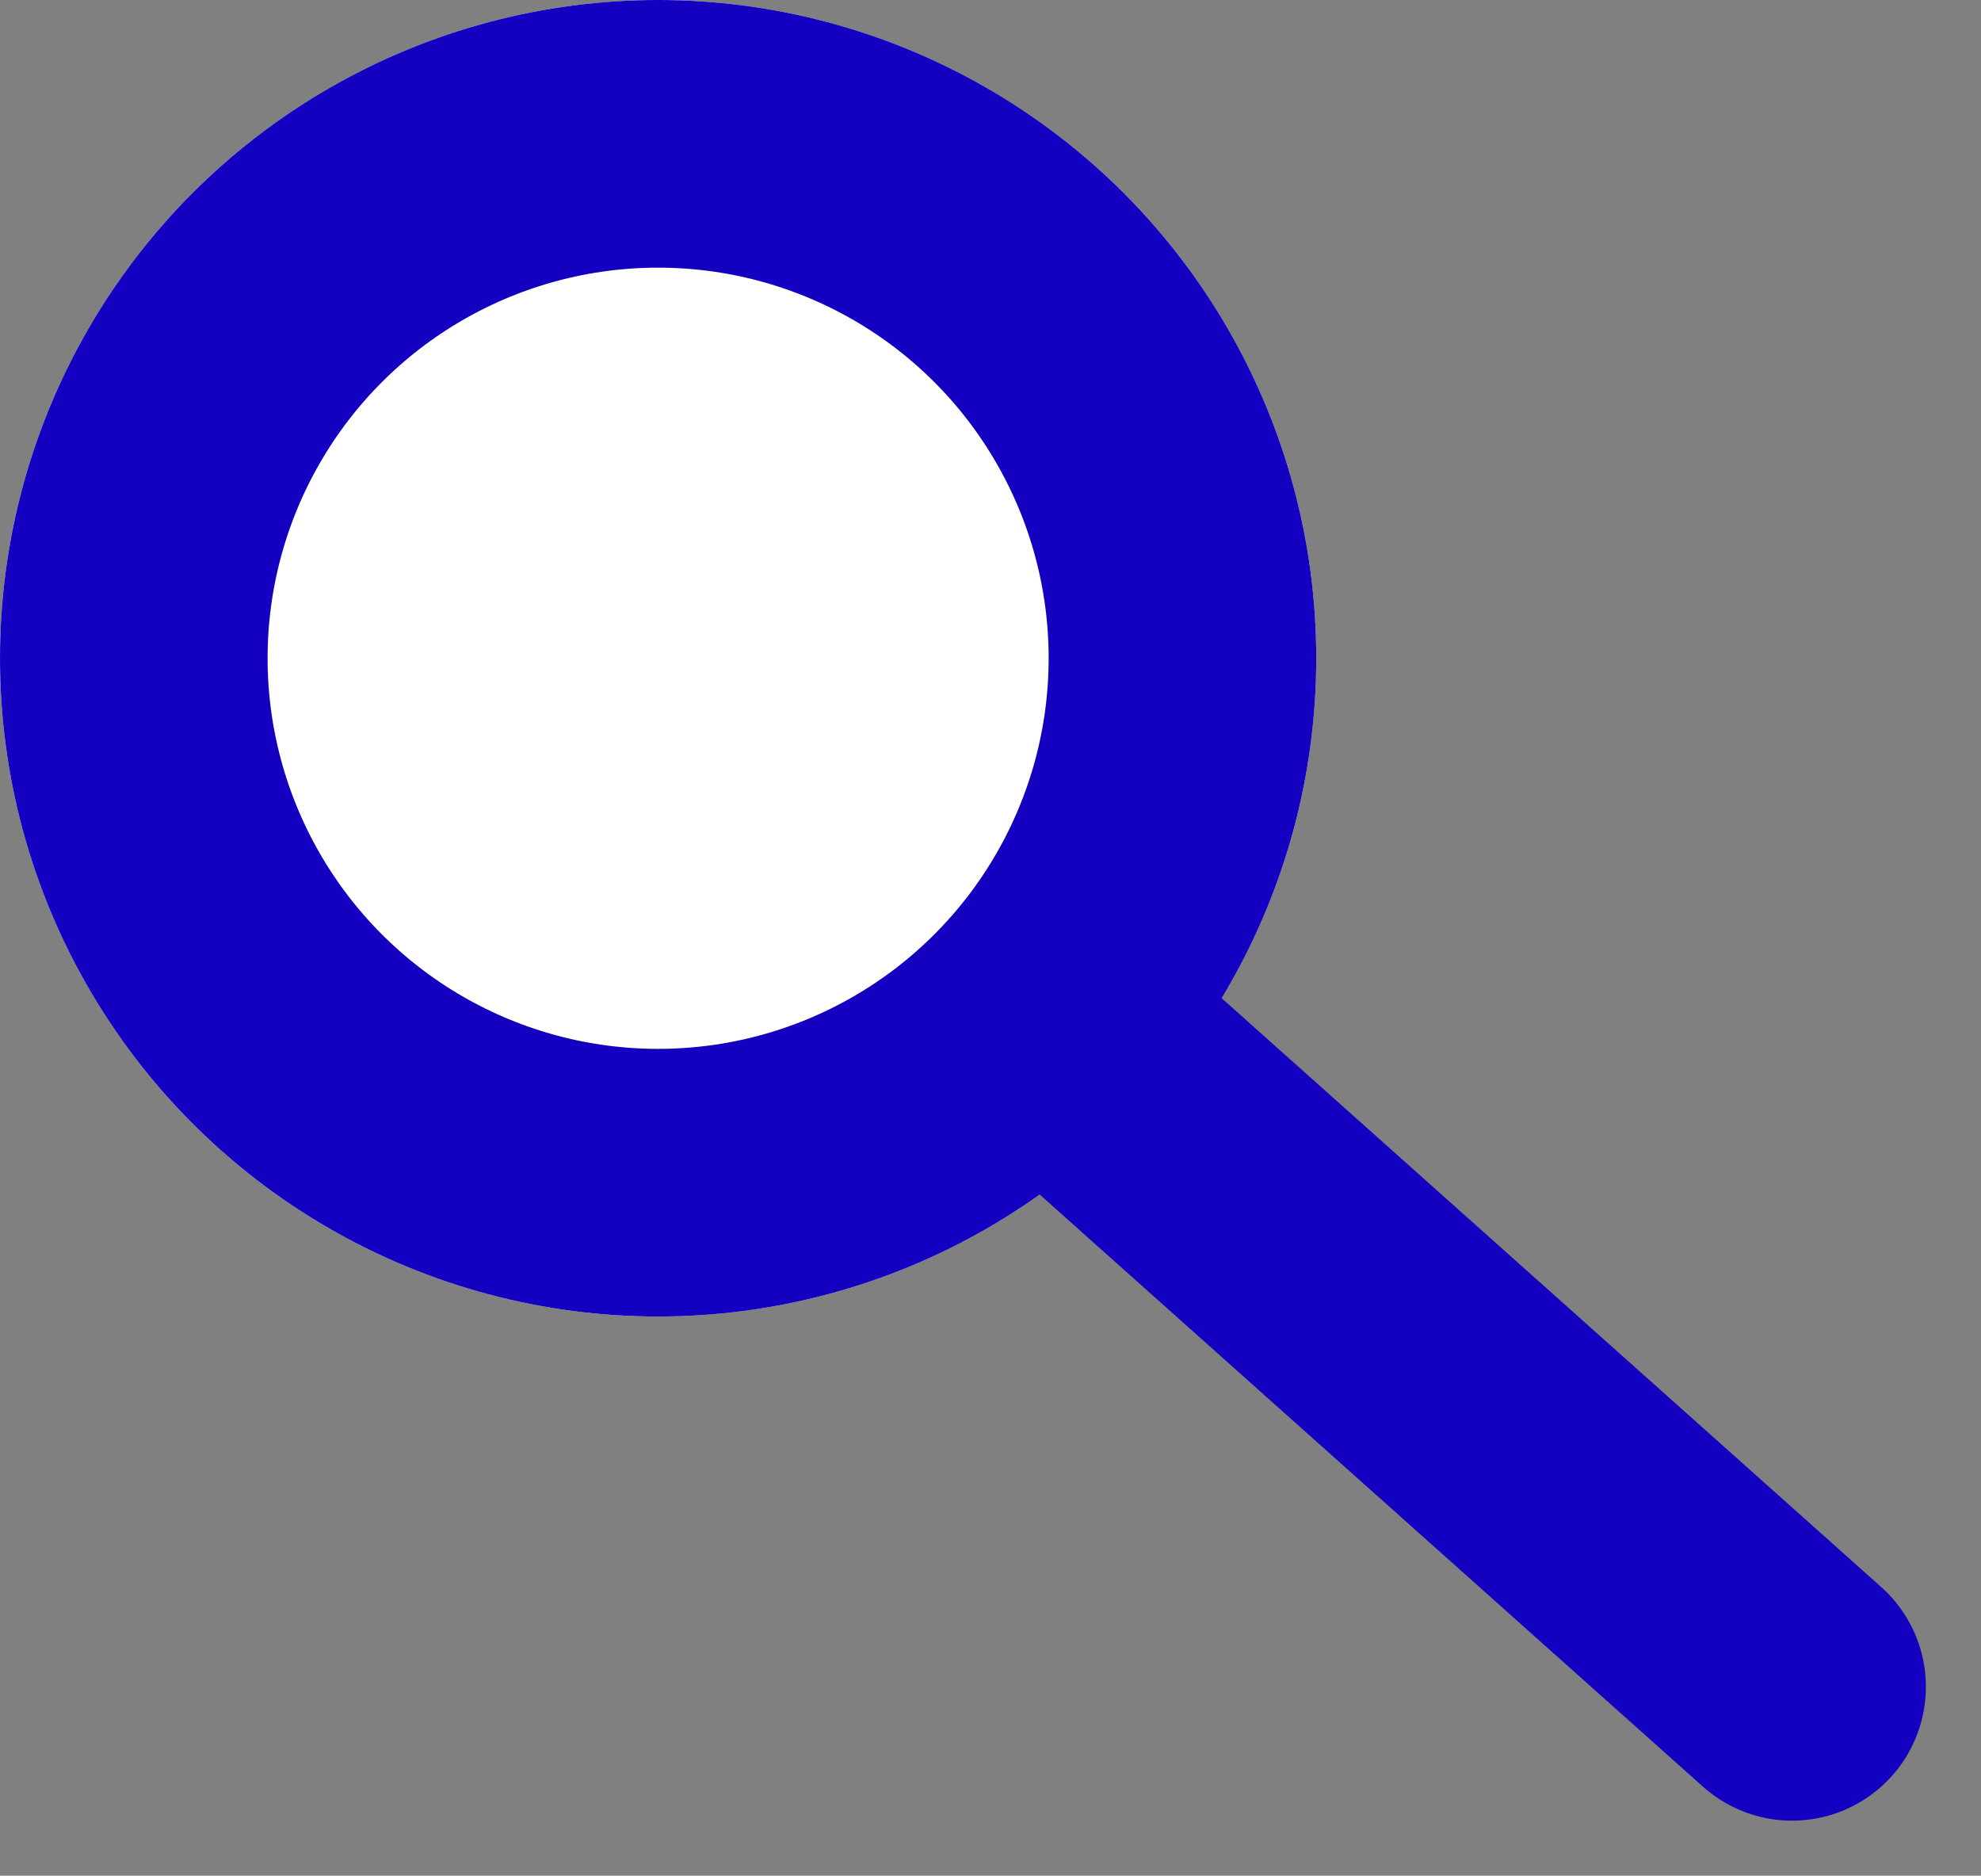
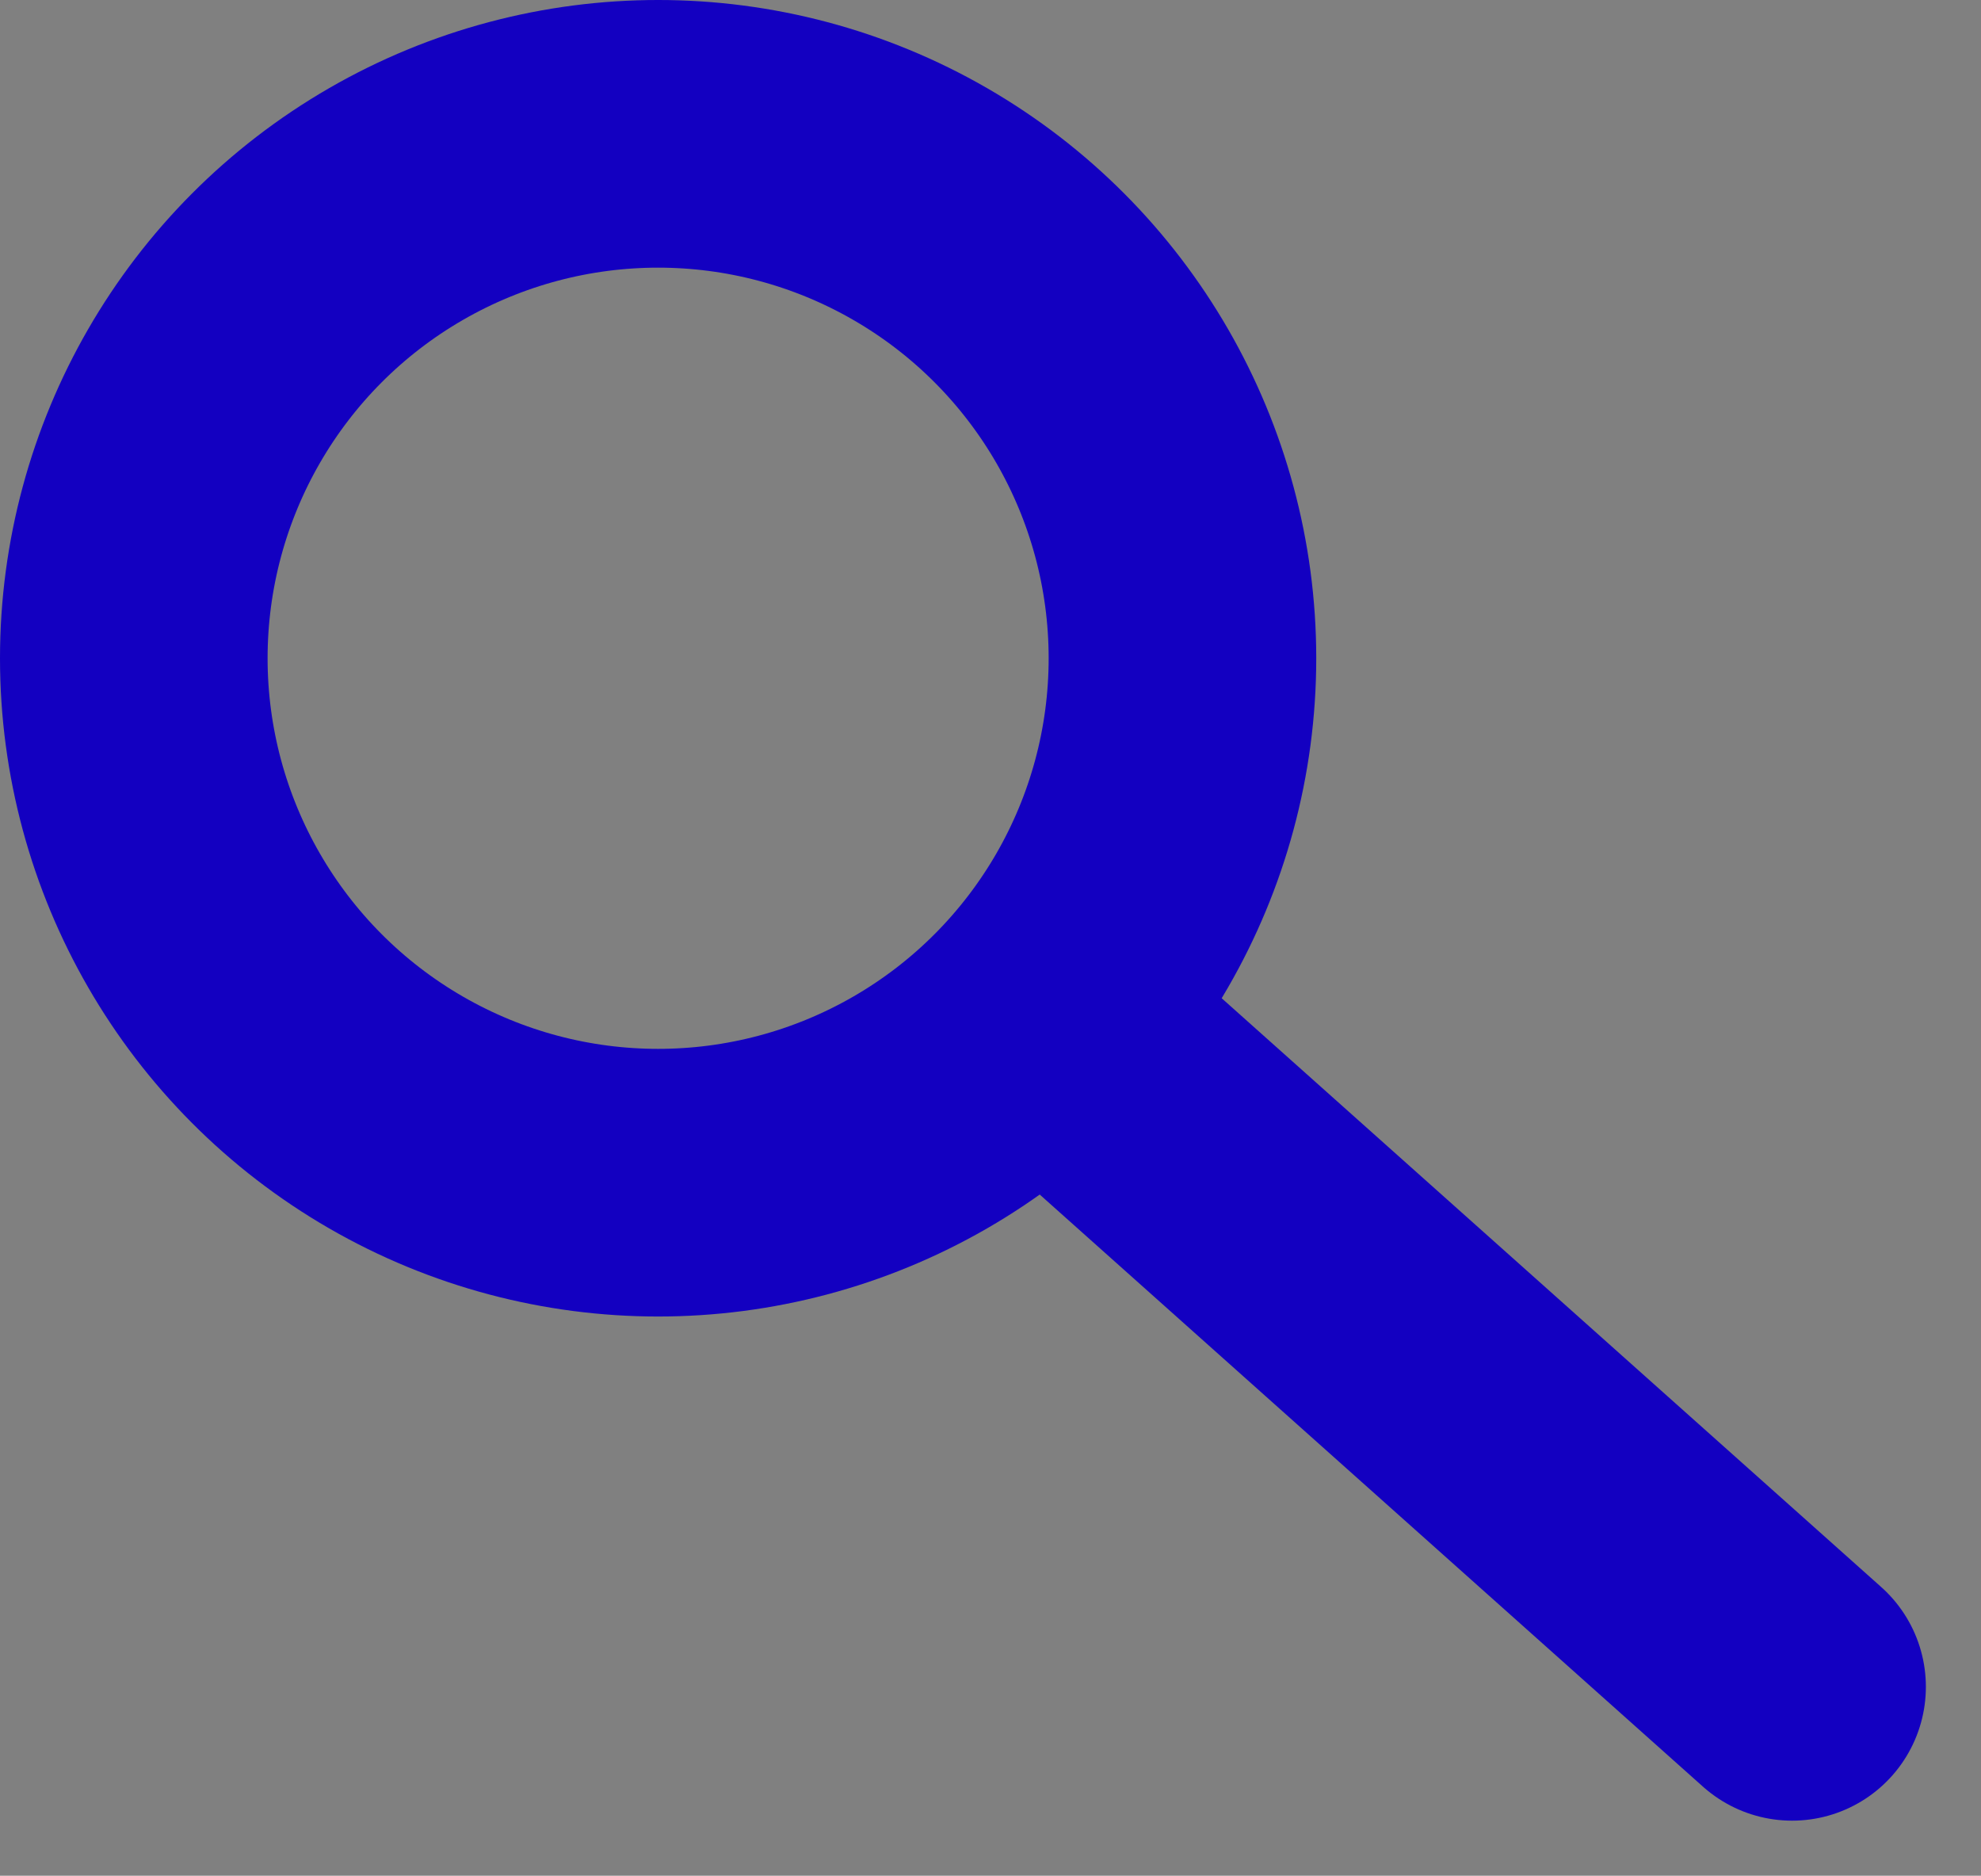
<svg xmlns="http://www.w3.org/2000/svg" width="37.015" height="35.041" viewBox="0 0 37.015 35.041">
  <rect x="0" y="0" width="37.015" height="35.041" fill="#808080" stroke="none" />
  <g id="Group_217" data-name="Group 217" transform="translate(1437.284 -83)">
    <g id="Ellipse_1" data-name="Ellipse 1" transform="translate(-1437.284 83)" fill="#fff" stroke="#1300c1" stroke-width="5">
-       <circle cx="12.297" cy="12.297" r="12.297" stroke="none" />
      <circle cx="12.297" cy="12.297" r="9.797" fill="none" />
    </g>
    <line id="Line_3" data-name="Line 3" x2="12.733" y2="11.365" transform="translate(-1416.532 103.147)" fill="none" stroke="#1300c1" stroke-linecap="round" stroke-width="5" />
  </g>
</svg>